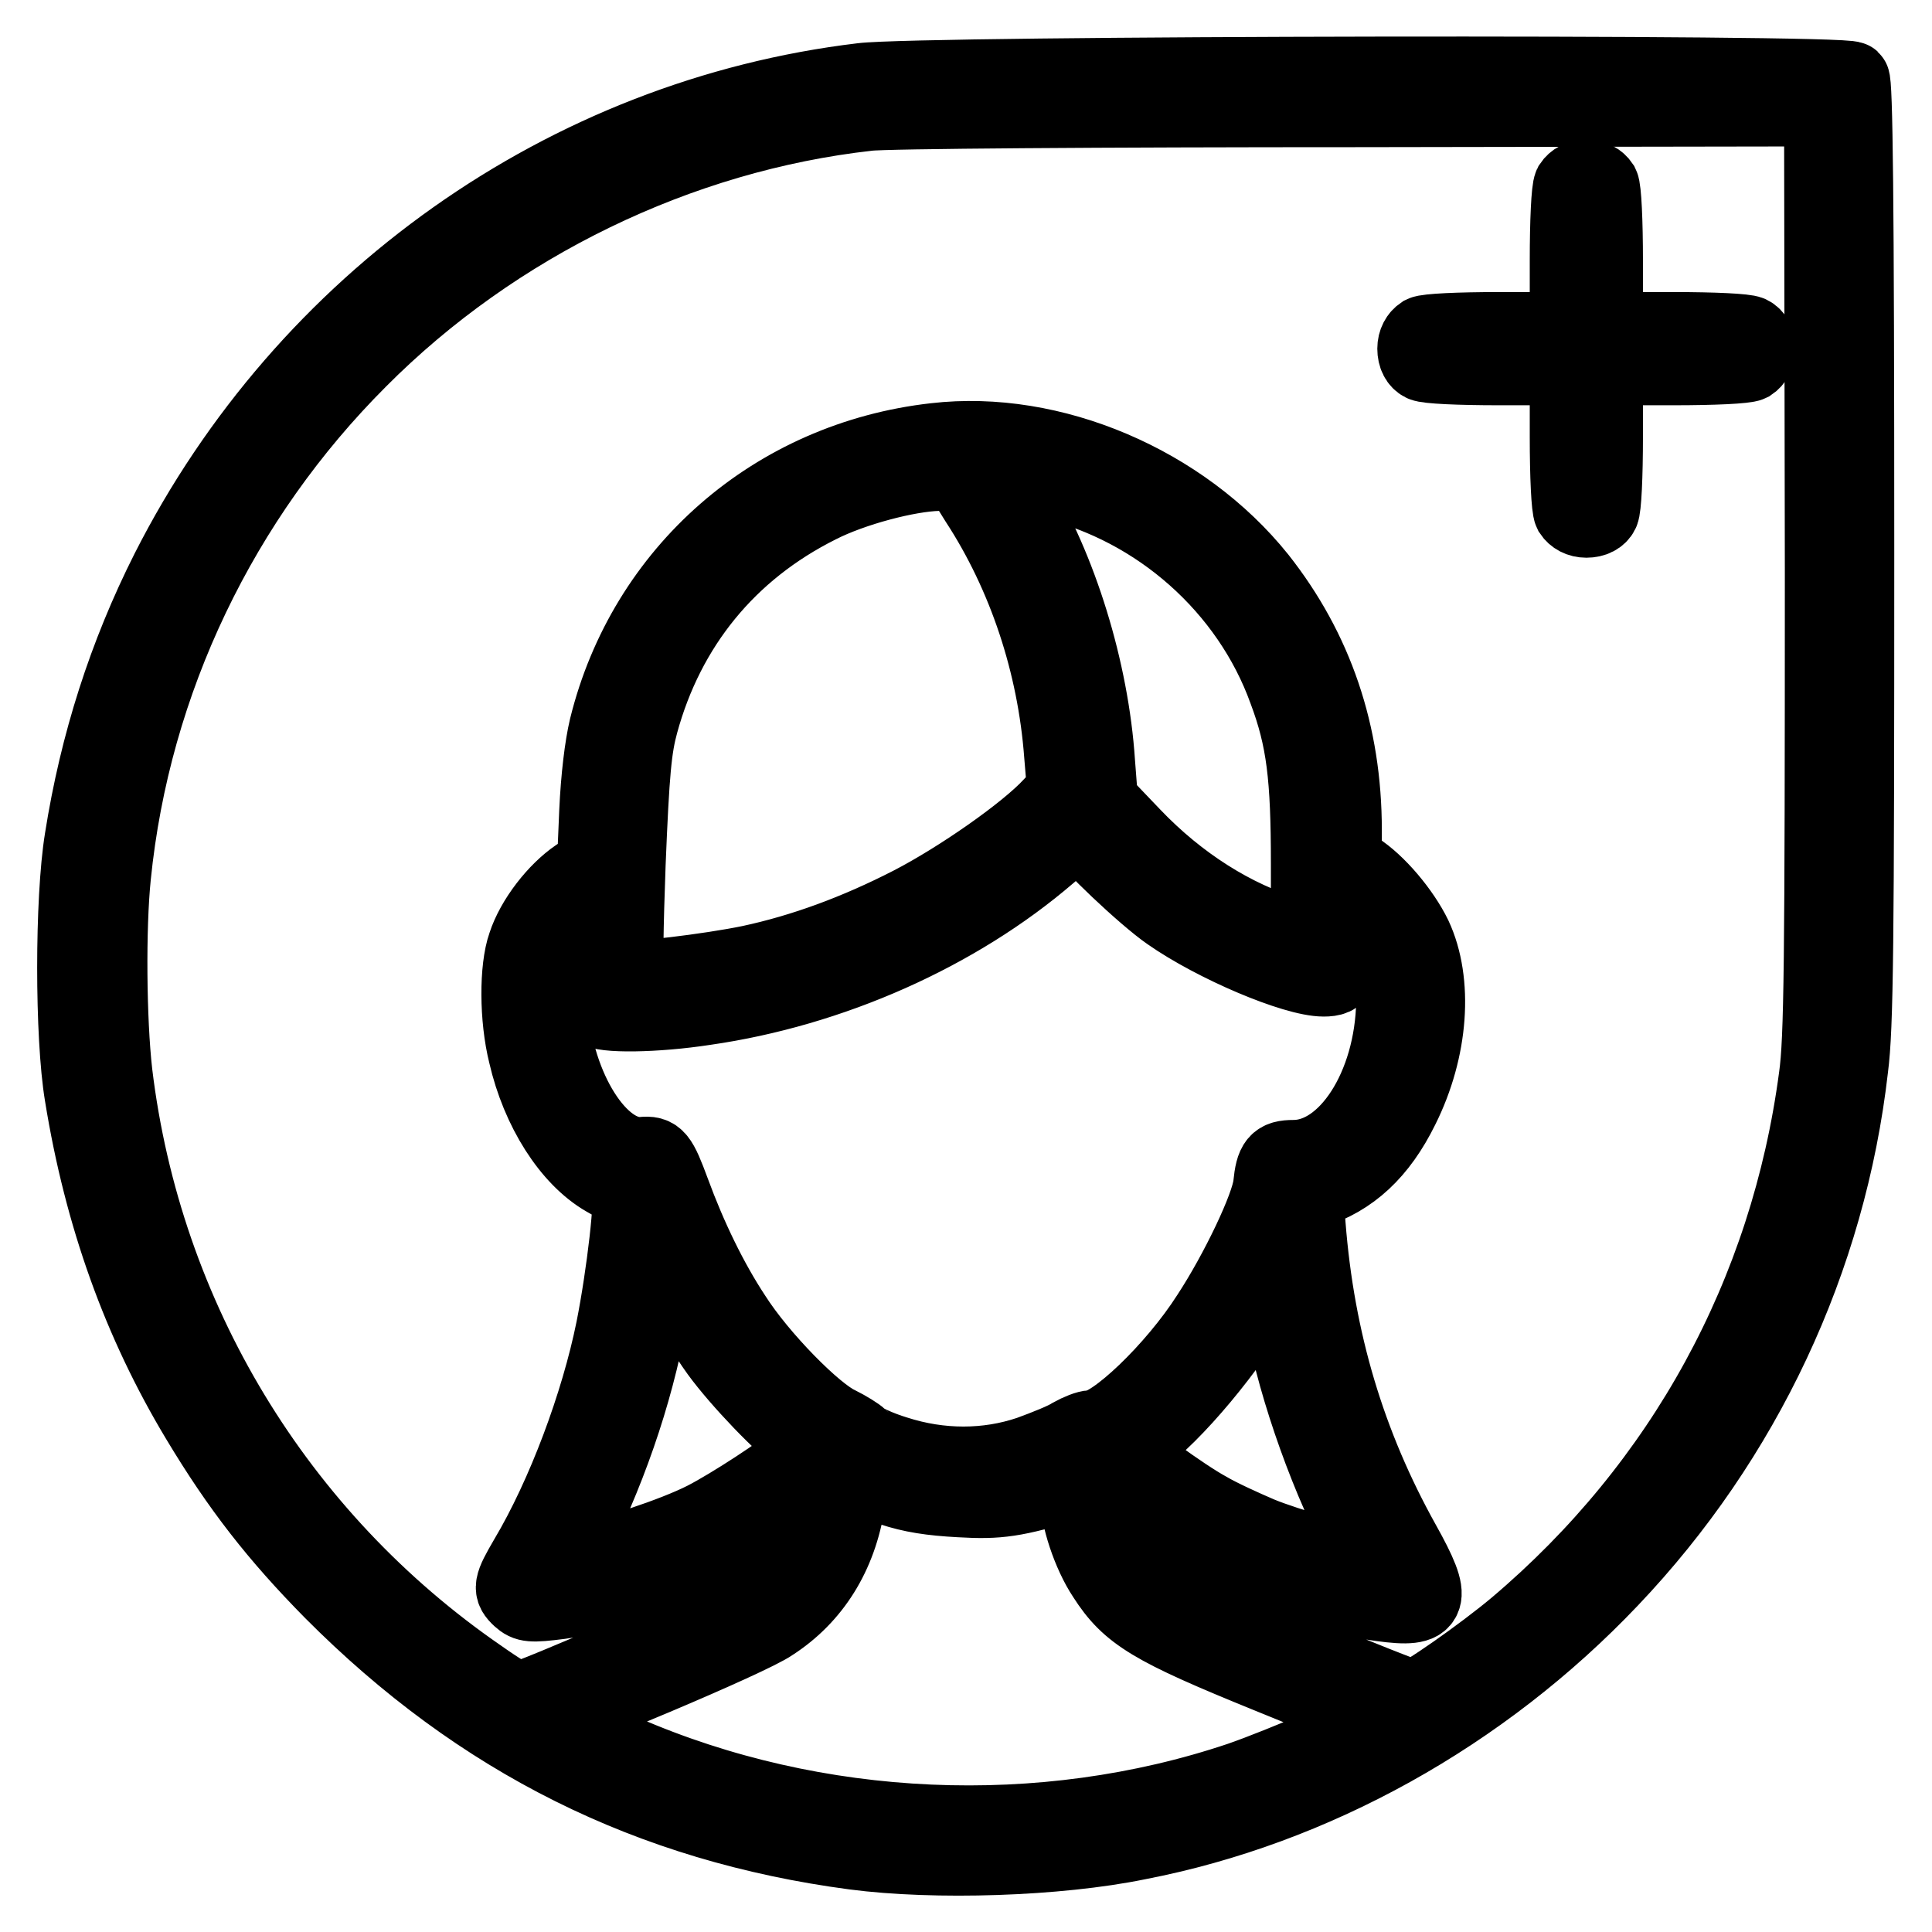
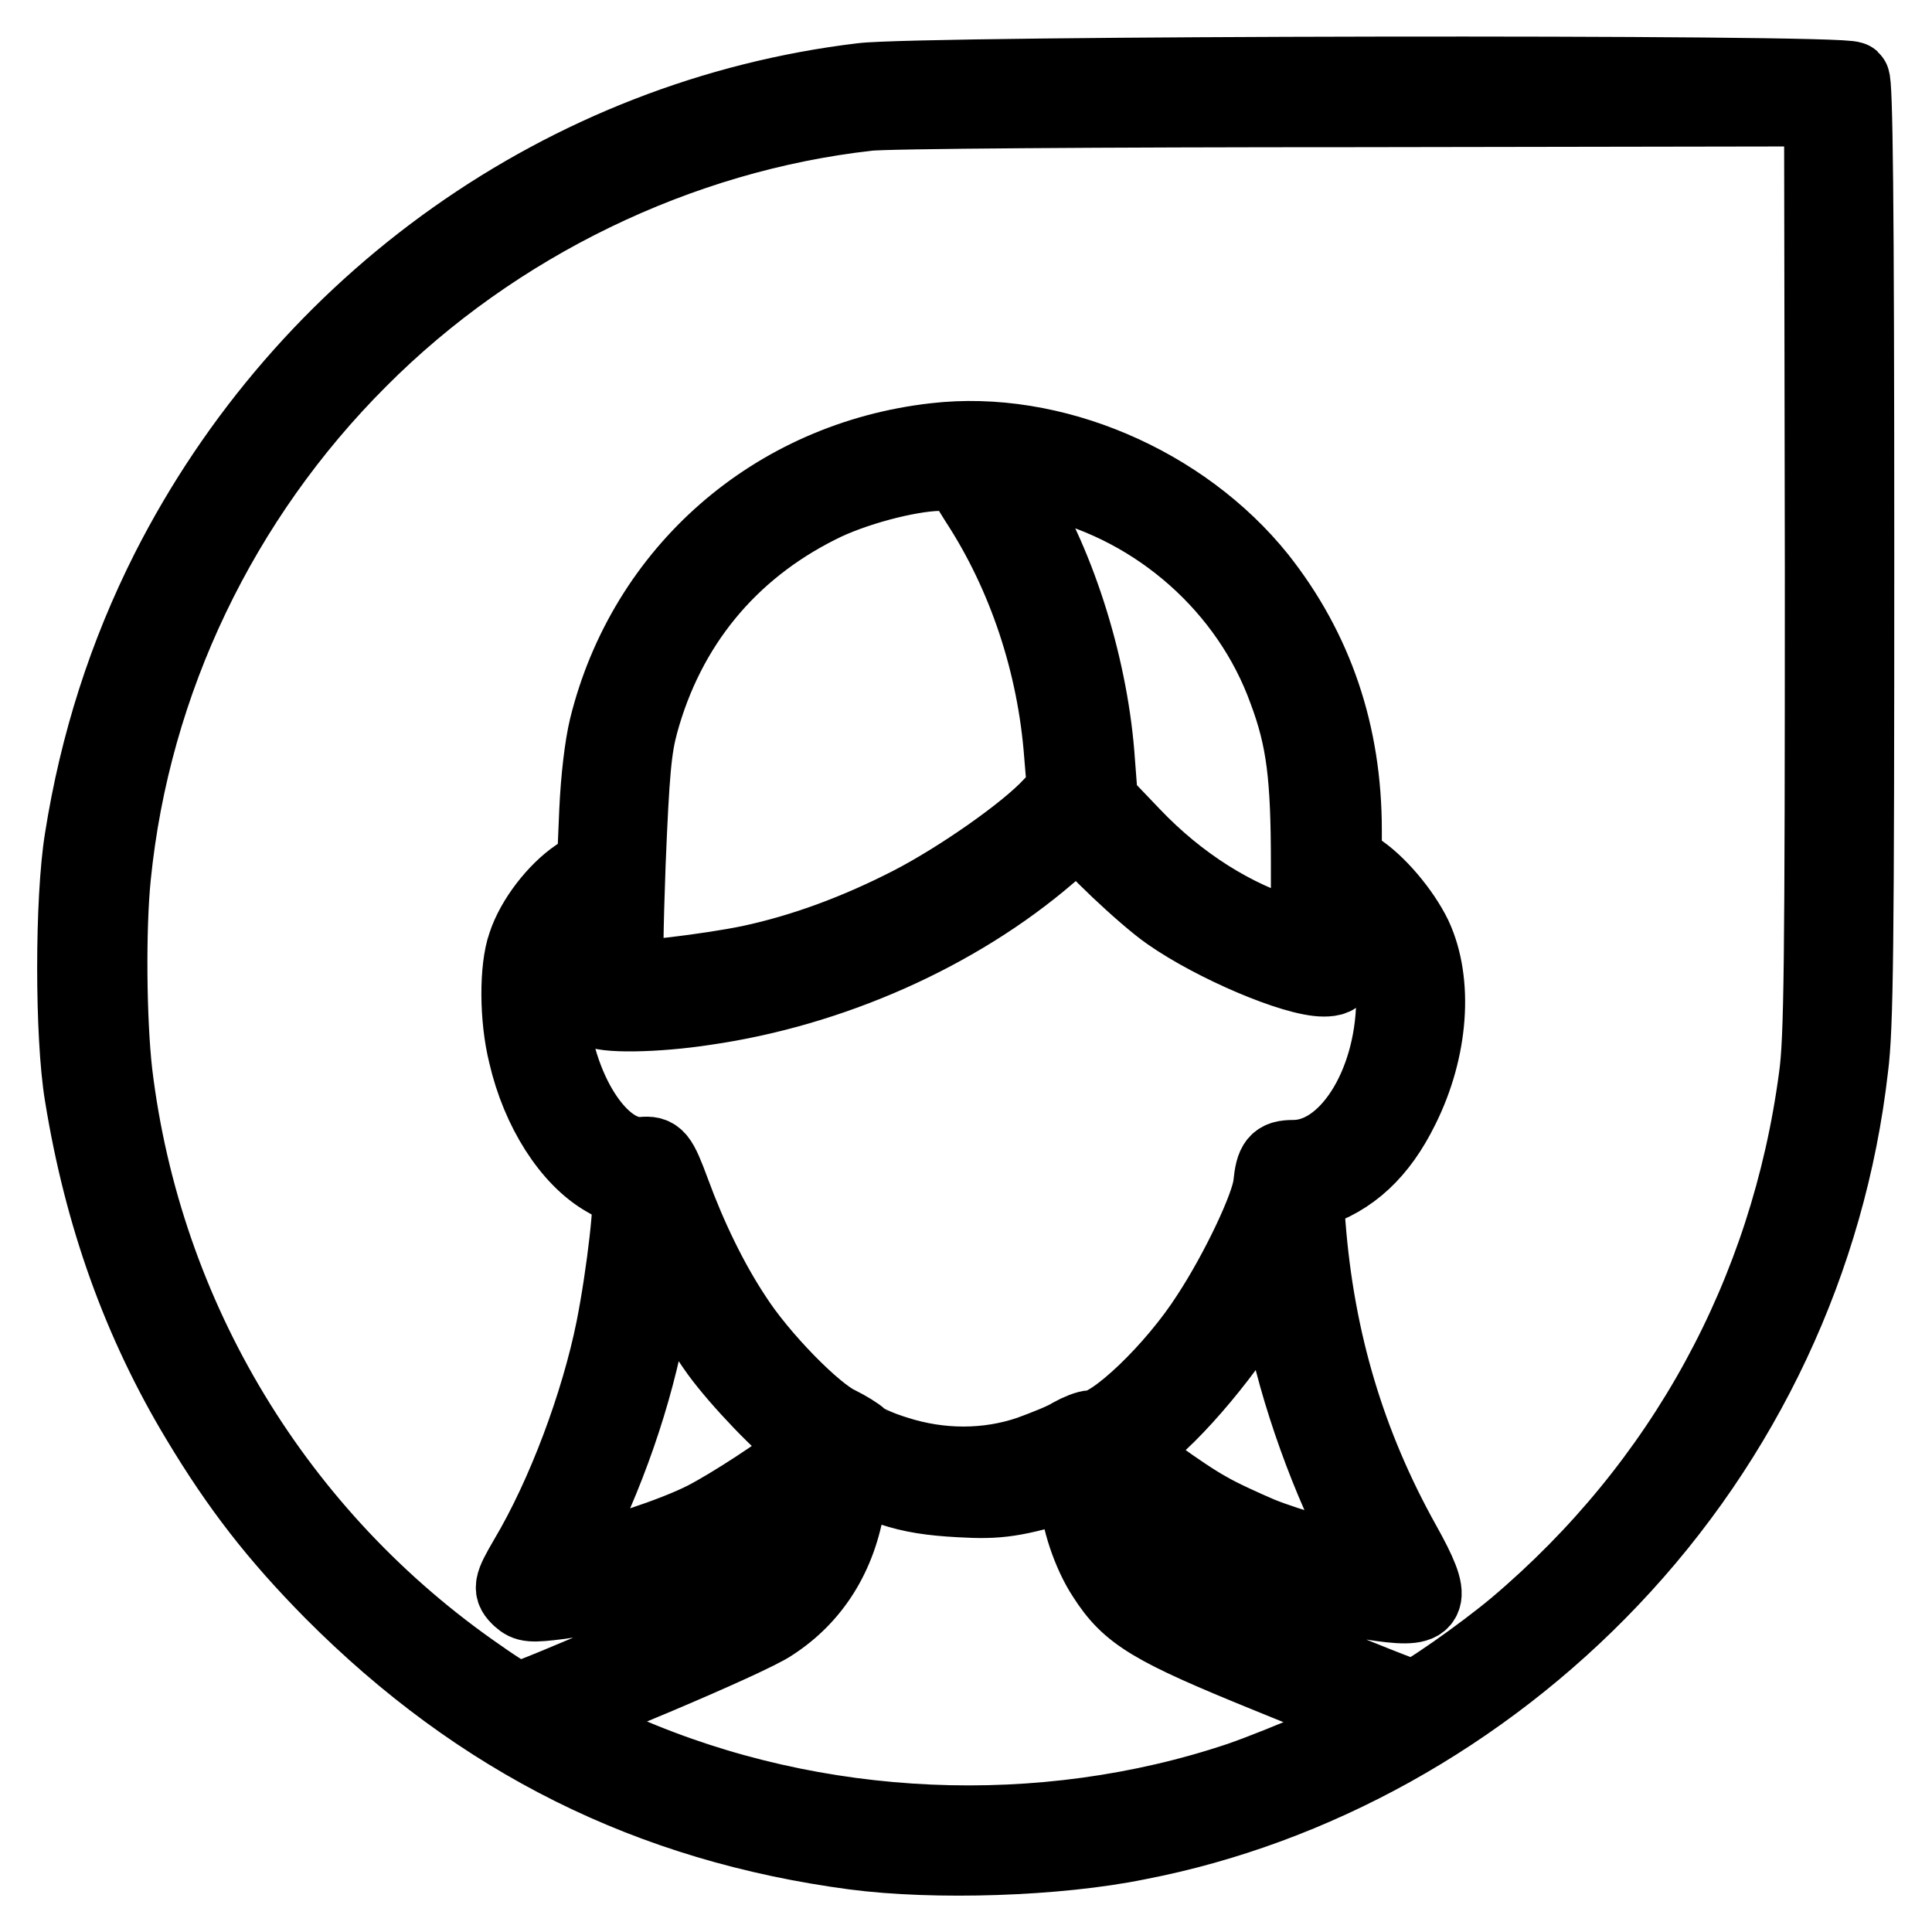
<svg xmlns="http://www.w3.org/2000/svg" version="1.1" x="0px" y="0px" viewBox="0 0 256 256" enable-background="new 0 0 256 256" xml:space="preserve">
  <g>
    <g>
      <g>
        <path stroke-width="10" fill-opacity="0" stroke="#000000" d="M114.2,10.7C75,15.4,40.4,39.9,22.3,75.6c-5.6,11.1-9.4,22.9-11.4,35.6c-1.3,8-1.3,26.1,0,33.9c2.6,16.1,7.7,30.2,15.4,43c5.4,9,10.4,15.4,17.7,22.8c19.6,19.7,42.1,30.9,69.2,34.5c10.7,1.4,26.9,0.9,37.6-1.3c23.3-4.5,45.6-16.9,62.6-34.8c17.7-18.6,28.9-42.4,31.8-67.8c0.7-5.4,0.8-16.4,0.8-68.4c0-47.5-0.2-62.2-0.6-62.6C244.4,9.5,122,9.7,114.2,10.7z M241.5,75.6c0,52.2-0.1,62.1-0.8,67.1c-3.8,28.7-17.7,54.1-39.8,72.8c-4.4,3.7-12.7,9.5-13.6,9.5c-0.9,0-30-12-31.7-13.1c-4.2-2.6-7.8-8.1-8.5-13c-0.3-2.1-0.3-2.2,0.6-1.5c3.3,2.4,8.8,6,11.2,7.4c6.4,3.6,16.1,6.6,24.2,7.7c6.6,0.9,7.1-0.3,2.8-8c-7.3-13.1-11.4-26.8-12.6-42.2c-0.3-3.8-0.3-4.2,0.6-4.5c5.1-1.6,8.9-5.1,11.8-11c3.9-7.8,4.5-16.7,1.7-22.7c-1.6-3.3-4.9-7.2-7.6-8.9l-1.7-1.1v-4.1c0-12.8-3.8-23.9-11.3-33.4c-10.1-12.6-27.4-20-42.9-18.2c-21.3,2.4-38.4,17.3-43.5,38c-0.6,2.5-1.1,6.7-1.3,11.1l-0.3,7.1l-2.3,1.5c-2.8,1.9-5.8,5.7-6.9,9.1c-1.1,3.1-1.1,9.7,0.1,14.5c1.7,7.4,5.8,13.8,10.5,16.5c1.4,0.8,2.8,1.6,3.1,1.7c0.7,0.2-0.6,11.2-2,18.2c-2,9.9-6.5,22-11.5,30.4c-2.1,3.6-2.2,4.1-0.9,5.3c0.9,0.8,1.4,0.9,5.3,0.4c11.3-1.5,21.3-5.4,30.5-11.8c1.8-1.3,3.3-2.1,3.4-1.9c0.1,0.2-0.3,1.8-0.9,3.5c-1.2,3.9-3.9,7.6-7,9.6c-2.3,1.5-30.5,13.7-31.6,13.7c-0.3,0-2.6-1.4-5-3.1c-26.9-18.5-44.5-47.6-48.4-80c-0.8-7-0.9-19.3-0.2-26.1C17.6,90.2,29.3,66,47.6,47.7C65.6,29.6,90,17.8,115,15c2.1-0.3,31.4-0.5,65.1-0.5l61.3-0.1L241.5,75.6L241.5,75.6z M129.5,66.4c6.4,9.8,10.3,21.6,11.2,33.6l0.4,4.8l-1.8,1.9c-3.3,3.6-12.2,9.8-18.6,13.1c-7.2,3.7-14.3,6.3-21.3,7.8c-5.3,1.1-16,2.4-16.4,1.9c-0.2-0.2-0.1-7,0.2-15c0.5-12.3,0.8-15.4,1.7-18.7c3.5-12.8,11.6-22.8,23.6-28.8c4.5-2.3,11.8-4.2,15.8-4.3h2.9L129.5,66.4z M139.2,63.8c14.3,3.4,26.3,14.1,31.2,27.7c2.4,6.4,3,11.4,3,23v10.2l-2.5-0.8c-7.4-2.2-14.7-6.8-20.8-13.2l-4.3-4.5l-0.4-5.2c-0.8-12.1-5-25.8-10.9-35.3c-0.9-1.3-1.5-2.5-1.5-2.7C133.2,62.6,134.9,62.8,139.2,63.8z M143.8,110.5c0,0.8,7.9,8.3,11.1,10.5c6,4.2,16.6,8.7,20.5,8.7c2.2,0,2.6-0.8,2.6-6l0.1-4.8l2.4,2.6c3,3.2,4.2,6.5,4.2,11.3c-0.2,11.2-6.3,20.6-13.3,20.6c-2.2,0-2.7,0.6-3,3.6c-0.3,2.9-4.4,11.5-8.2,17.3c-4.6,7.2-12.7,14.9-15.5,14.9c-0.6,0-1.8,0.5-2.7,1c-0.9,0.6-3.4,1.6-5.6,2.4c-5.6,1.9-11.8,1.9-17.7,0c-2.3-0.7-4.4-1.7-4.7-2.1c-0.4-0.4-1.7-1.2-2.9-1.8c-3.1-1.4-10.4-8.8-13.9-14.3c-3.1-4.7-5.9-10.5-8.1-16.5c-1.7-4.6-2.1-5.1-4-4.9c-5.6,0.4-11.4-8.7-12.2-19.3c-0.5-5.5,0.5-9,3.3-12l2-2.2l0.1,6.8c0,4.6,0.2,7,0.6,7.4c0.9,0.9,8,0.8,14.5-0.2c16.7-2.4,33.4-9.8,45.6-20.3C142.2,110.4,143.8,109.6,143.8,110.5z M95.2,179.2c2.7,3.7,8.6,9.9,11.2,11.6l1.2,0.9l-1.5,1.3c-2.3,2-9.2,6.5-12.7,8.3c-4.1,2.1-12.7,4.9-16.1,5.4l-2.7,0.4l2.5-5.2c4.9-10.4,8.1-20.9,9.6-31.3l0.7-4.4l2.5,4.6C91.3,173.2,93.6,177,95.2,179.2z M169.6,172c0.9,7.8,4.9,20.4,9.6,29.9c2.1,4.3,2.5,5.4,1.8,5.4c-1.7,0-10.5-2.5-14.1-4c-2.1-0.9-5.2-2.3-6.9-3.3c-3.3-1.8-10.8-7.3-10.8-7.8c0-0.2,0.8-0.8,1.7-1.4c4.5-3.1,12.3-12.4,16.1-19.3c0.9-1.6,1.8-2.9,2-2.8C169.1,169,169.4,170.4,169.6,172z M118.1,197.2c2.7,0.9,5.3,1.3,9.1,1.5c5.1,0.3,7.3,0,14.5-2.2c1-0.3,1.1-0.2,1.1,1.7c0,2.8,1.6,7.7,3.6,10.7c3.2,5,6.2,6.8,21.7,13.1c7.7,3.1,14.1,5.8,14.1,6c0,0.6-12.4,5.9-17.9,7.8c-26.2,8.8-56.2,7.5-81.7-3.6c-5.9-2.6-9-4.2-8.6-4.5c0.1-0.1,5.9-2.6,12.9-5.5c7.1-3,14-6.1,15.4-7.1c5.4-3.5,8.9-9,10-16.1c0.5-3.2,0.7-3.9,1.4-3.6C113.9,195.7,116,196.5,118.1,197.2z" />
-         <path stroke-width="10" fill-opacity="0" stroke="#000000" d="M208.2,24.5c-0.3,0.6-0.5,4.8-0.5,10.1v9.1h-9.1c-5.3,0-9.5,0.2-10.1,0.5c-0.6,0.4-1,1.1-1,2c0,1,0.4,1.7,1,2c0.6,0.3,4.8,0.5,10.1,0.5h9.1v9.1c0,5.3,0.2,9.5,0.5,10.1c0.4,0.6,1.1,1,2,1c1,0,1.7-0.4,2-1c0.3-0.6,0.5-4.8,0.5-10.1v-9.1h9.1c5.3,0,9.5-0.2,10.1-0.5c0.6-0.4,1-1.1,1-2c0-1-0.4-1.7-1-2c-0.6-0.3-4.8-0.5-10.1-0.5h-9.1v-9.1c0-5.3-0.2-9.5-0.5-10.1c-0.4-0.6-1.1-1-2-1C209.3,23.5,208.6,23.9,208.2,24.5z" />
      </g>
    </g>
  </g>
</svg>